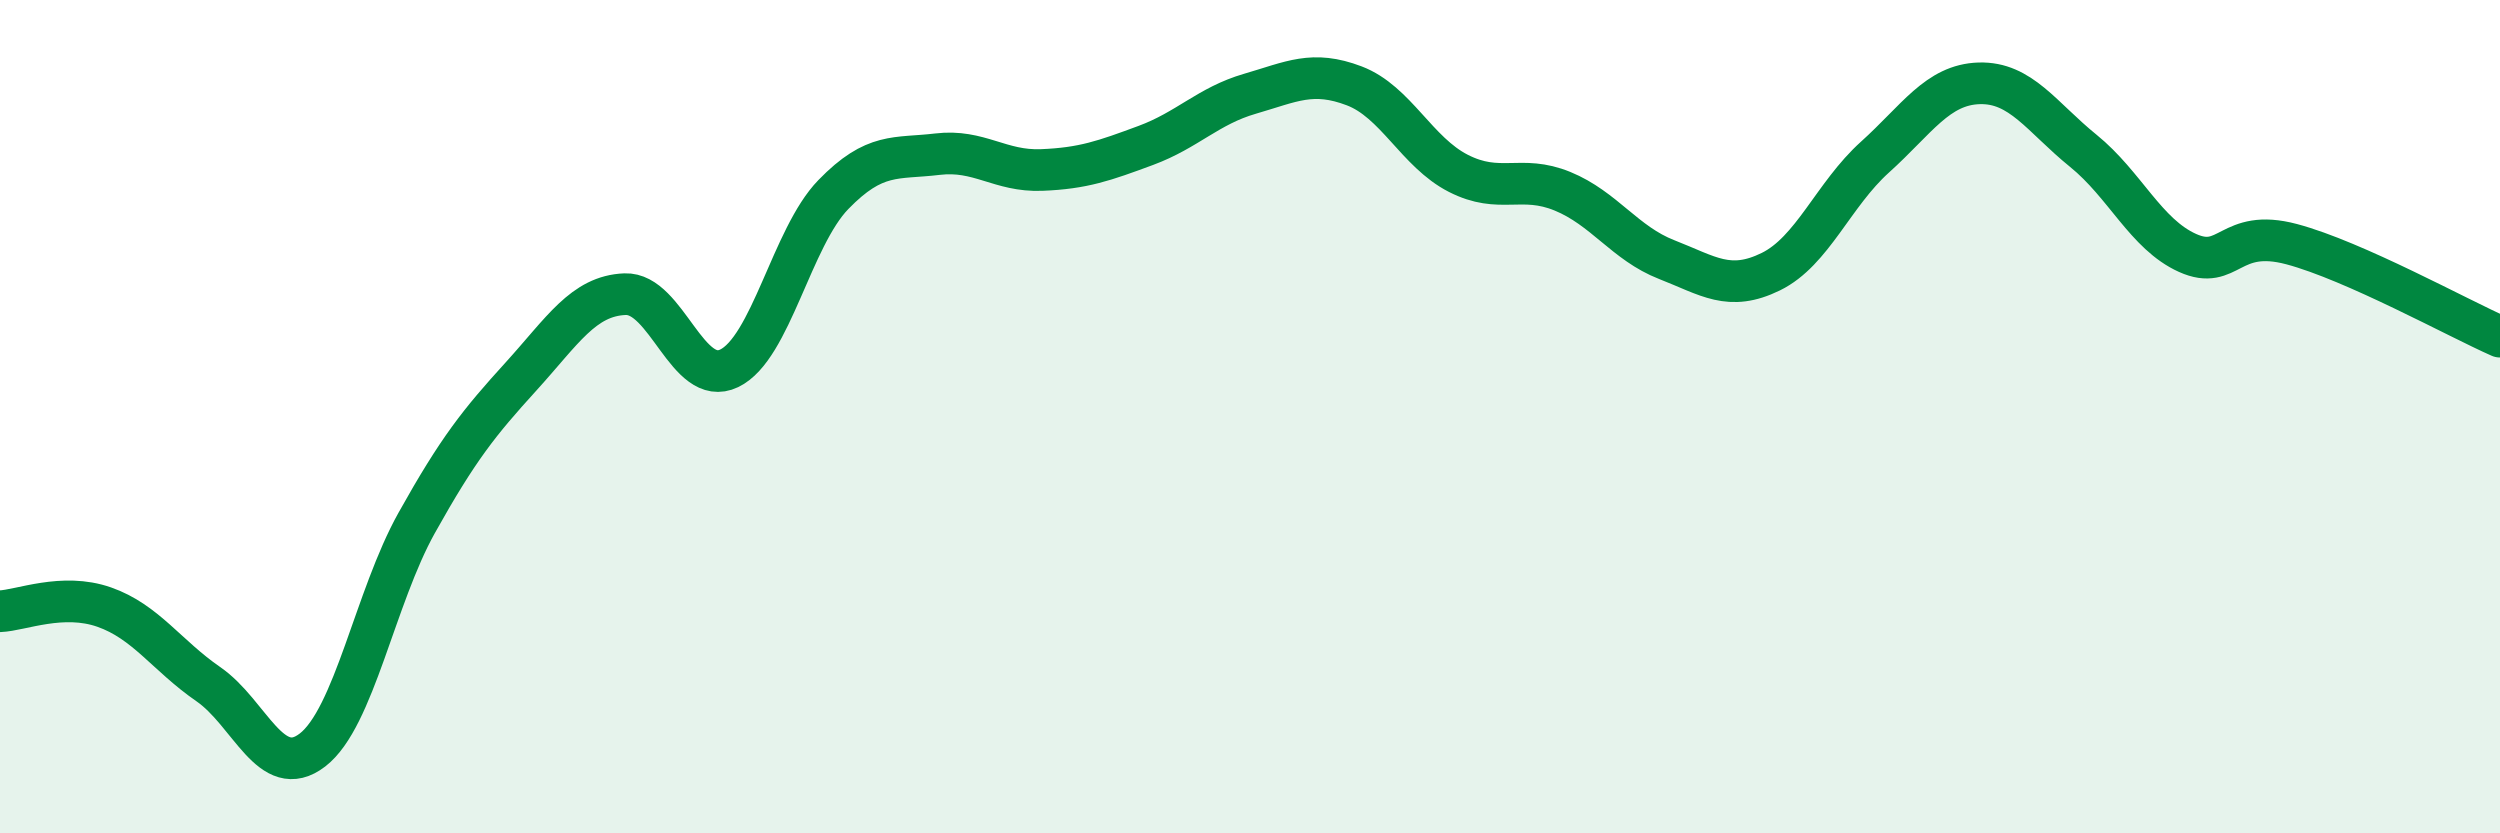
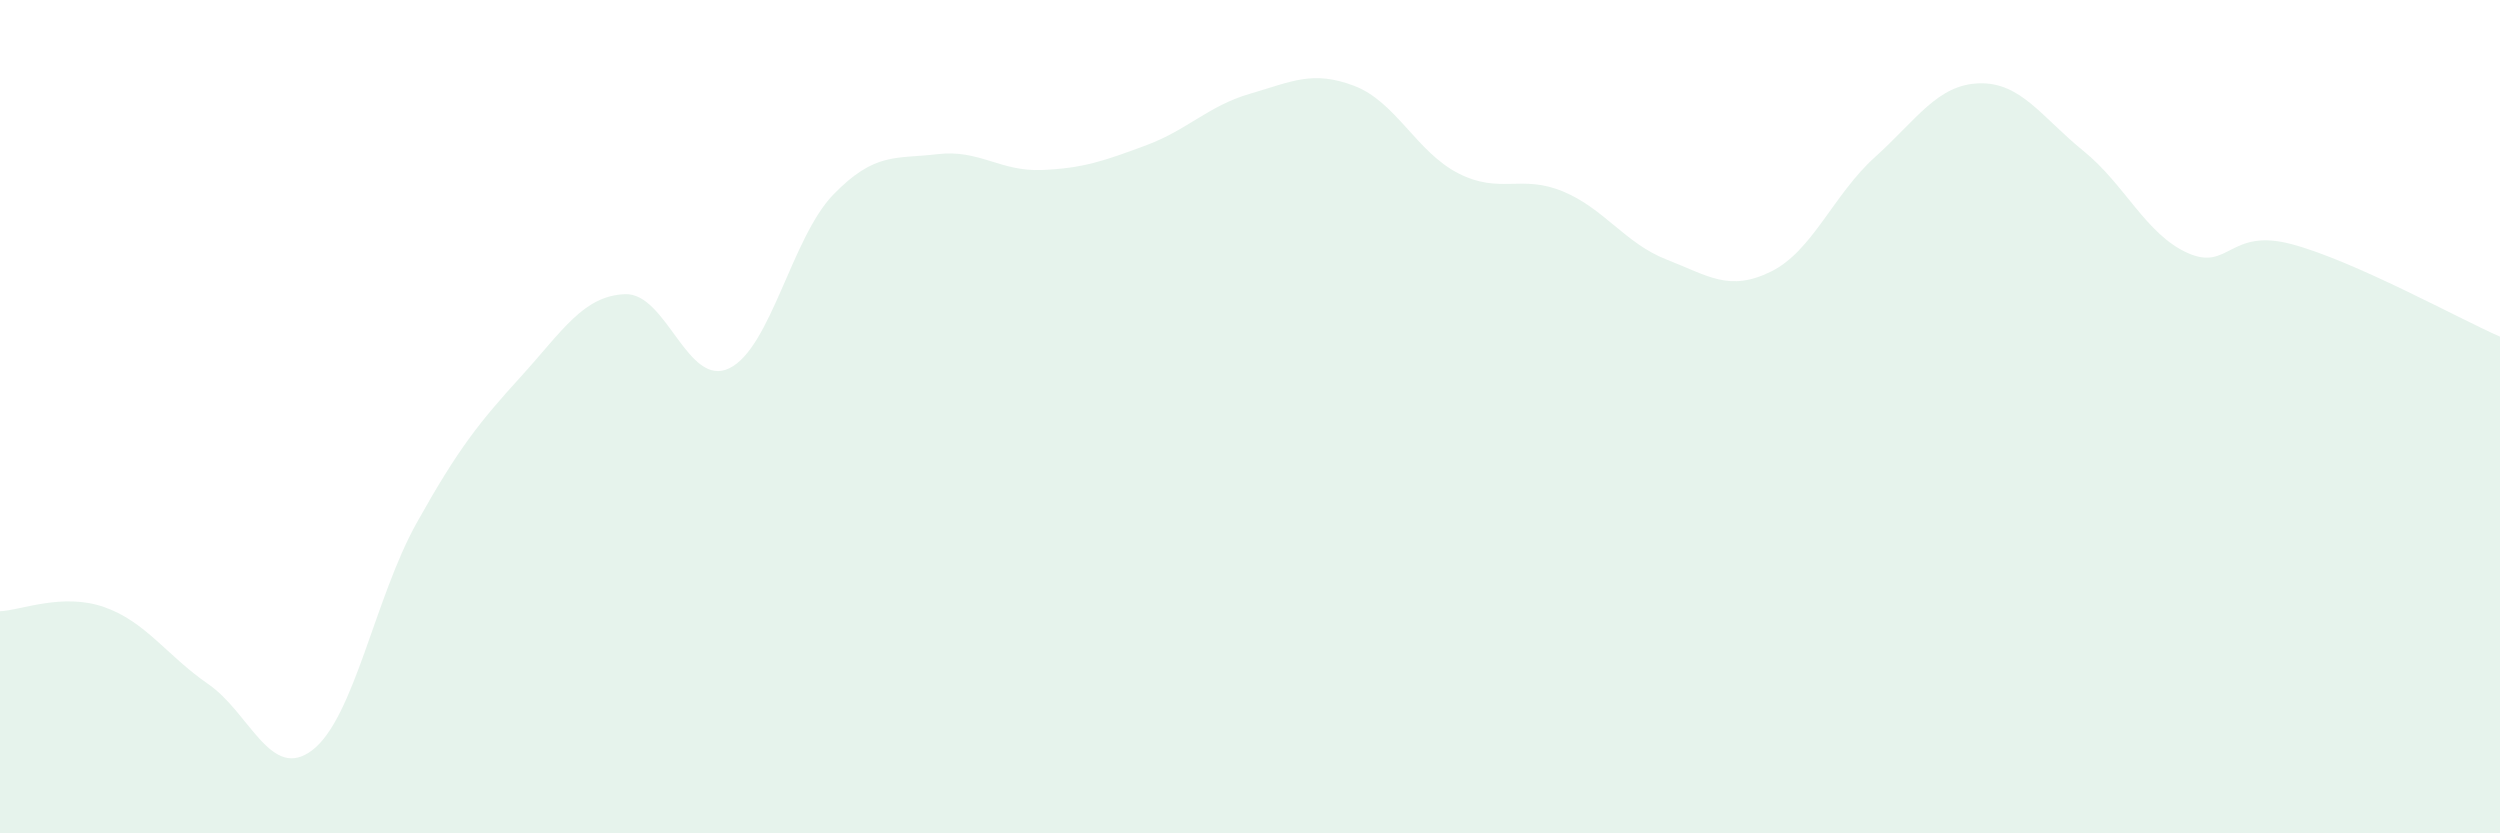
<svg xmlns="http://www.w3.org/2000/svg" width="60" height="20" viewBox="0 0 60 20">
  <path d="M 0,14.67 C 0.5,14.65 1.5,14.22 2.5,14.57 C 3.5,14.92 4,15.73 5,16.42 C 6,17.11 6.5,18.77 7.5,18 C 8.5,17.23 9,14.34 10,12.55 C 11,10.76 11.5,10.14 12.5,9.04 C 13.5,7.94 14,7.1 15,7.06 C 16,7.02 16.5,9.32 17.5,8.84 C 18.5,8.36 19,5.7 20,4.67 C 21,3.64 21.5,3.82 22.5,3.7 C 23.5,3.58 24,4.12 25,4.08 C 26,4.04 26.5,3.86 27.5,3.49 C 28.5,3.12 29,2.54 30,2.25 C 31,1.96 31.5,1.68 32.5,2.06 C 33.5,2.44 34,3.65 35,4.16 C 36,4.67 36.5,4.18 37.5,4.59 C 38.5,5 39,5.84 40,6.23 C 41,6.62 41.5,7.01 42.5,6.52 C 43.5,6.03 44,4.67 45,3.77 C 46,2.87 46.5,2.03 47.5,2 C 48.5,1.97 49,2.81 50,3.62 C 51,4.43 51.5,5.62 52.5,6.07 C 53.5,6.52 53.5,5.46 55,5.86 C 56.5,6.26 59,7.64 60,8.08L60 20L0 20Z" fill="#008740" opacity="0.1" stroke-linecap="round" stroke-linejoin="round" />
-   <path d="M 0,14.67 C 0.5,14.65 1.5,14.22 2.5,14.57 C 3.5,14.92 4,15.73 5,16.42 C 6,17.11 6.5,18.77 7.5,18 C 8.5,17.23 9,14.34 10,12.55 C 11,10.76 11.5,10.14 12.5,9.04 C 13.5,7.94 14,7.1 15,7.06 C 16,7.02 16.5,9.32 17.5,8.84 C 18.5,8.36 19,5.7 20,4.67 C 21,3.64 21.5,3.82 22.5,3.7 C 23.5,3.58 24,4.12 25,4.08 C 26,4.04 26.5,3.86 27.5,3.49 C 28.5,3.12 29,2.54 30,2.25 C 31,1.96 31.5,1.68 32.5,2.06 C 33.5,2.44 34,3.65 35,4.16 C 36,4.67 36.5,4.18 37.5,4.59 C 38.5,5 39,5.84 40,6.23 C 41,6.62 41.5,7.01 42.5,6.52 C 43.5,6.03 44,4.67 45,3.77 C 46,2.87 46.5,2.03 47.5,2 C 48.5,1.97 49,2.81 50,3.62 C 51,4.43 51.5,5.62 52.5,6.07 C 53.5,6.52 53.5,5.46 55,5.86 C 56.5,6.26 59,7.64 60,8.08" stroke="#008740" stroke-width="1" fill="none" stroke-linecap="round" stroke-linejoin="round" />
</svg>